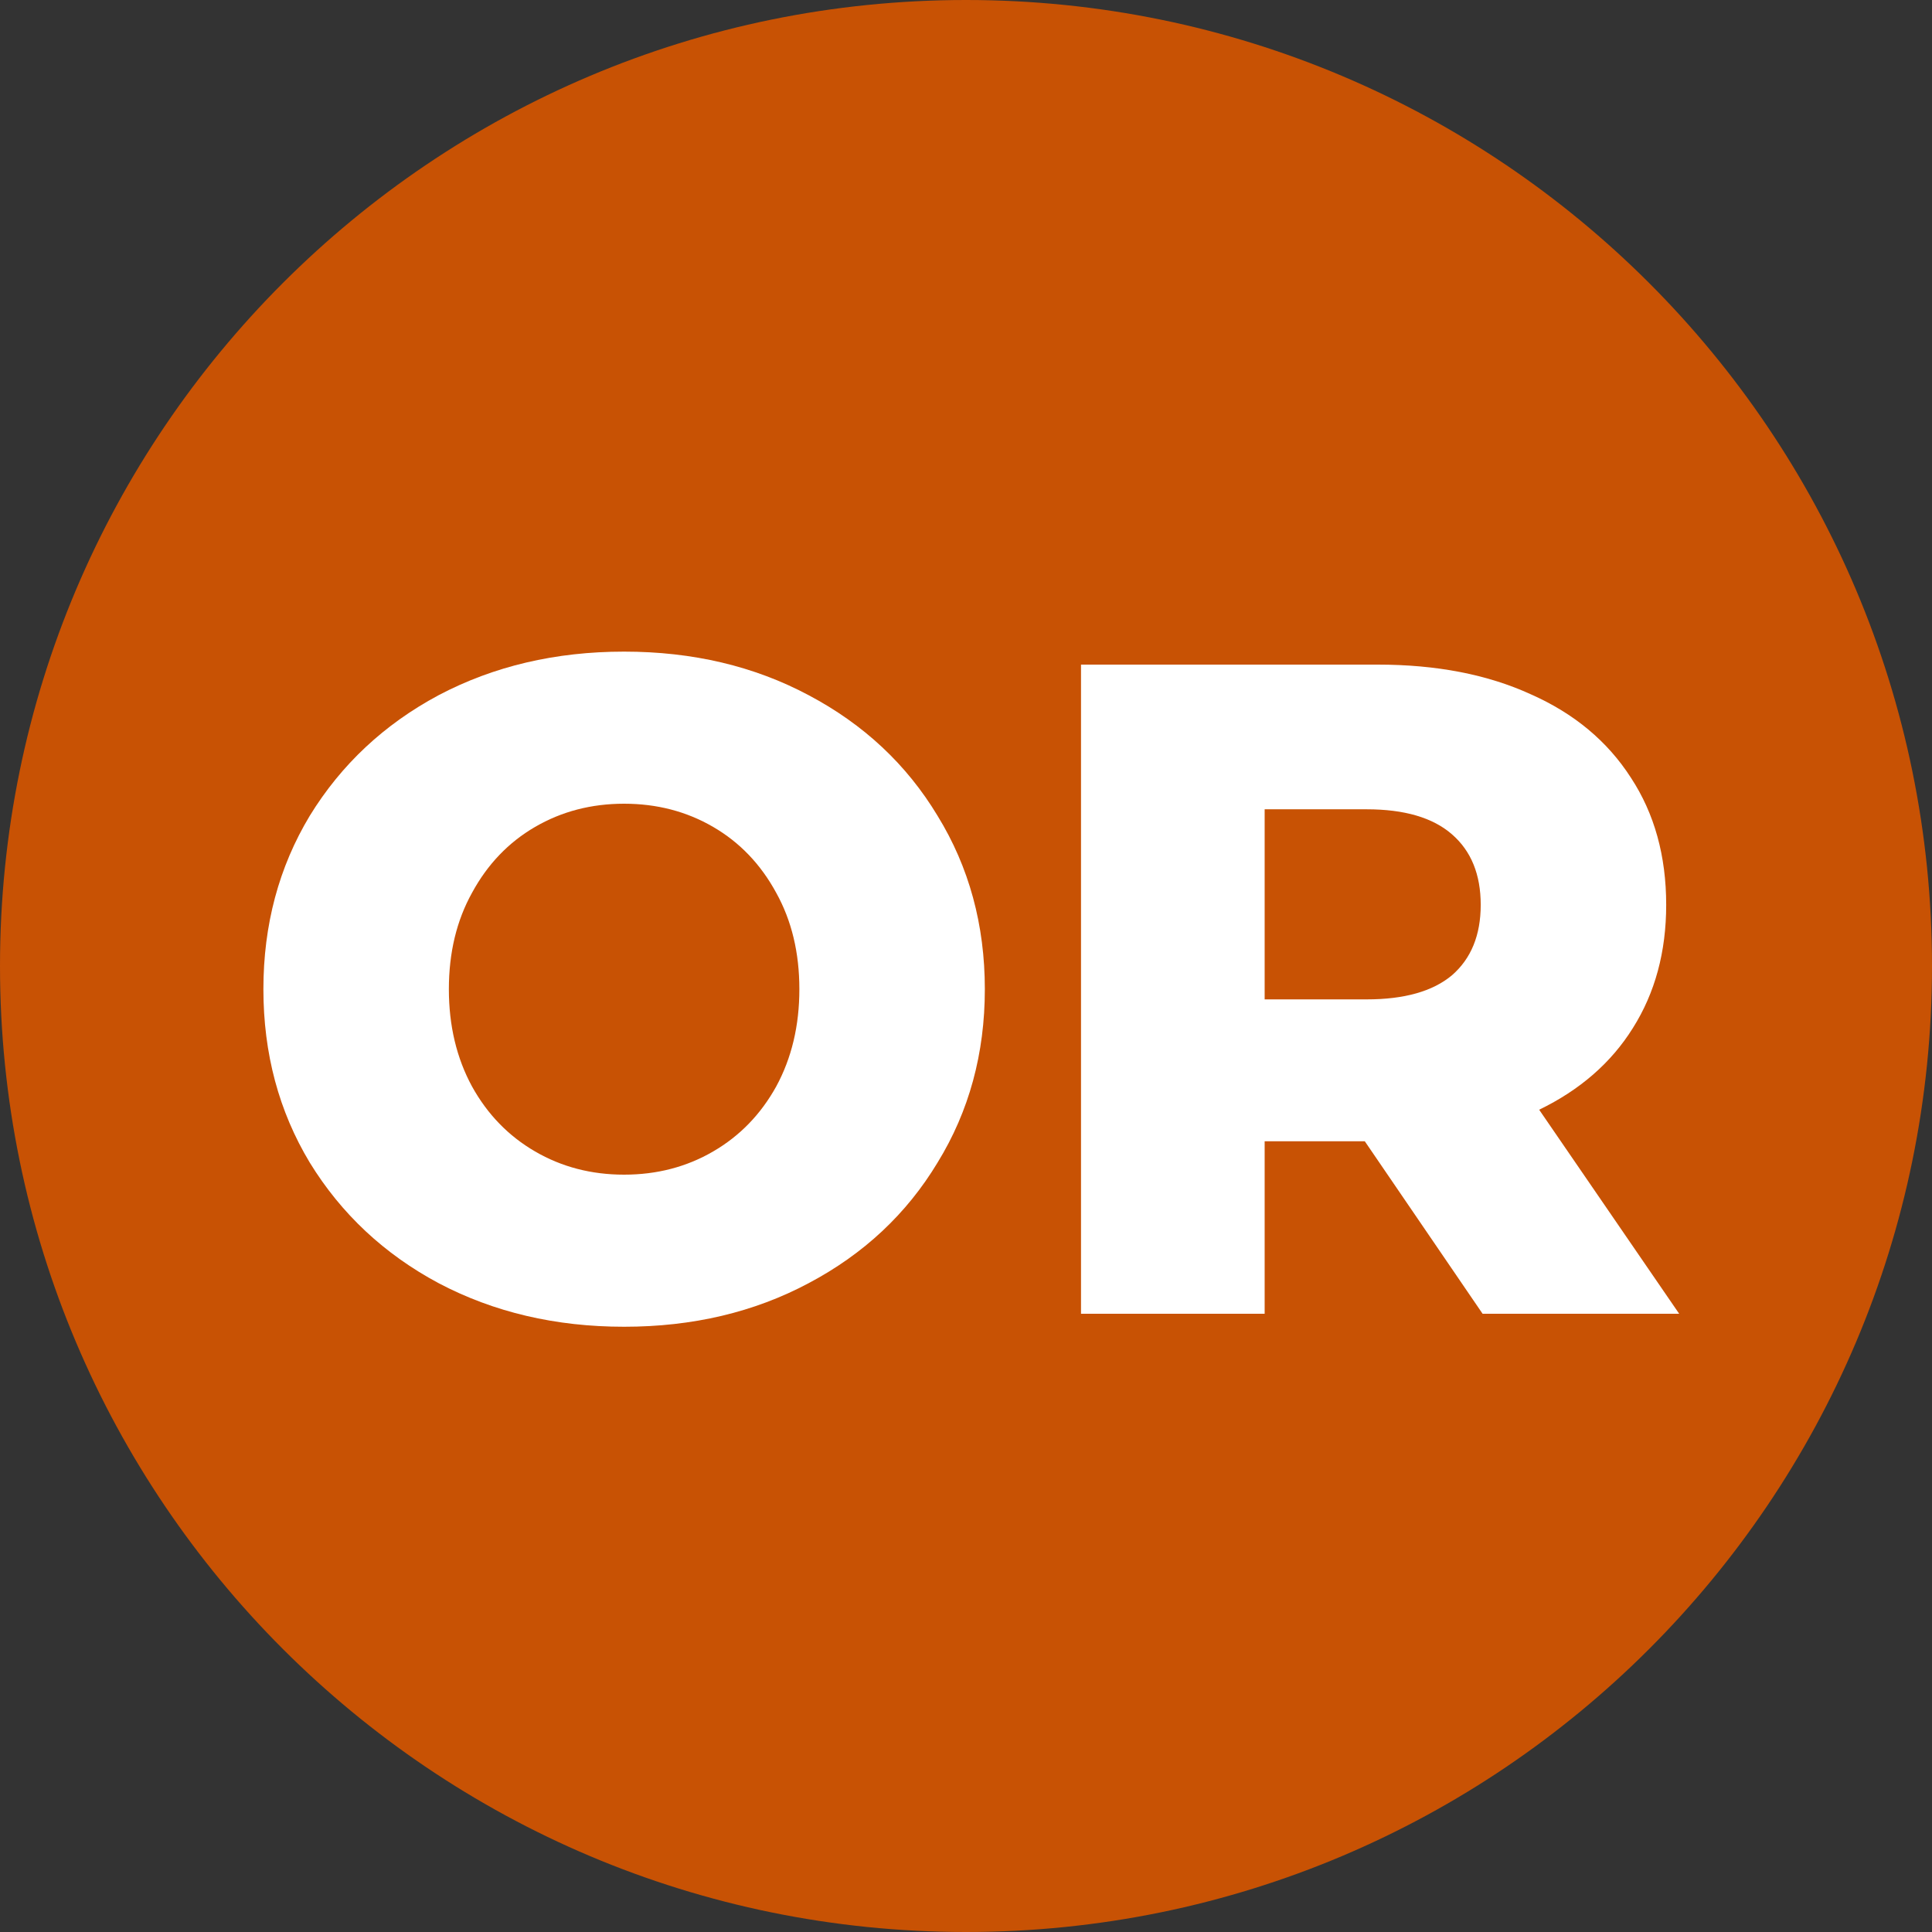
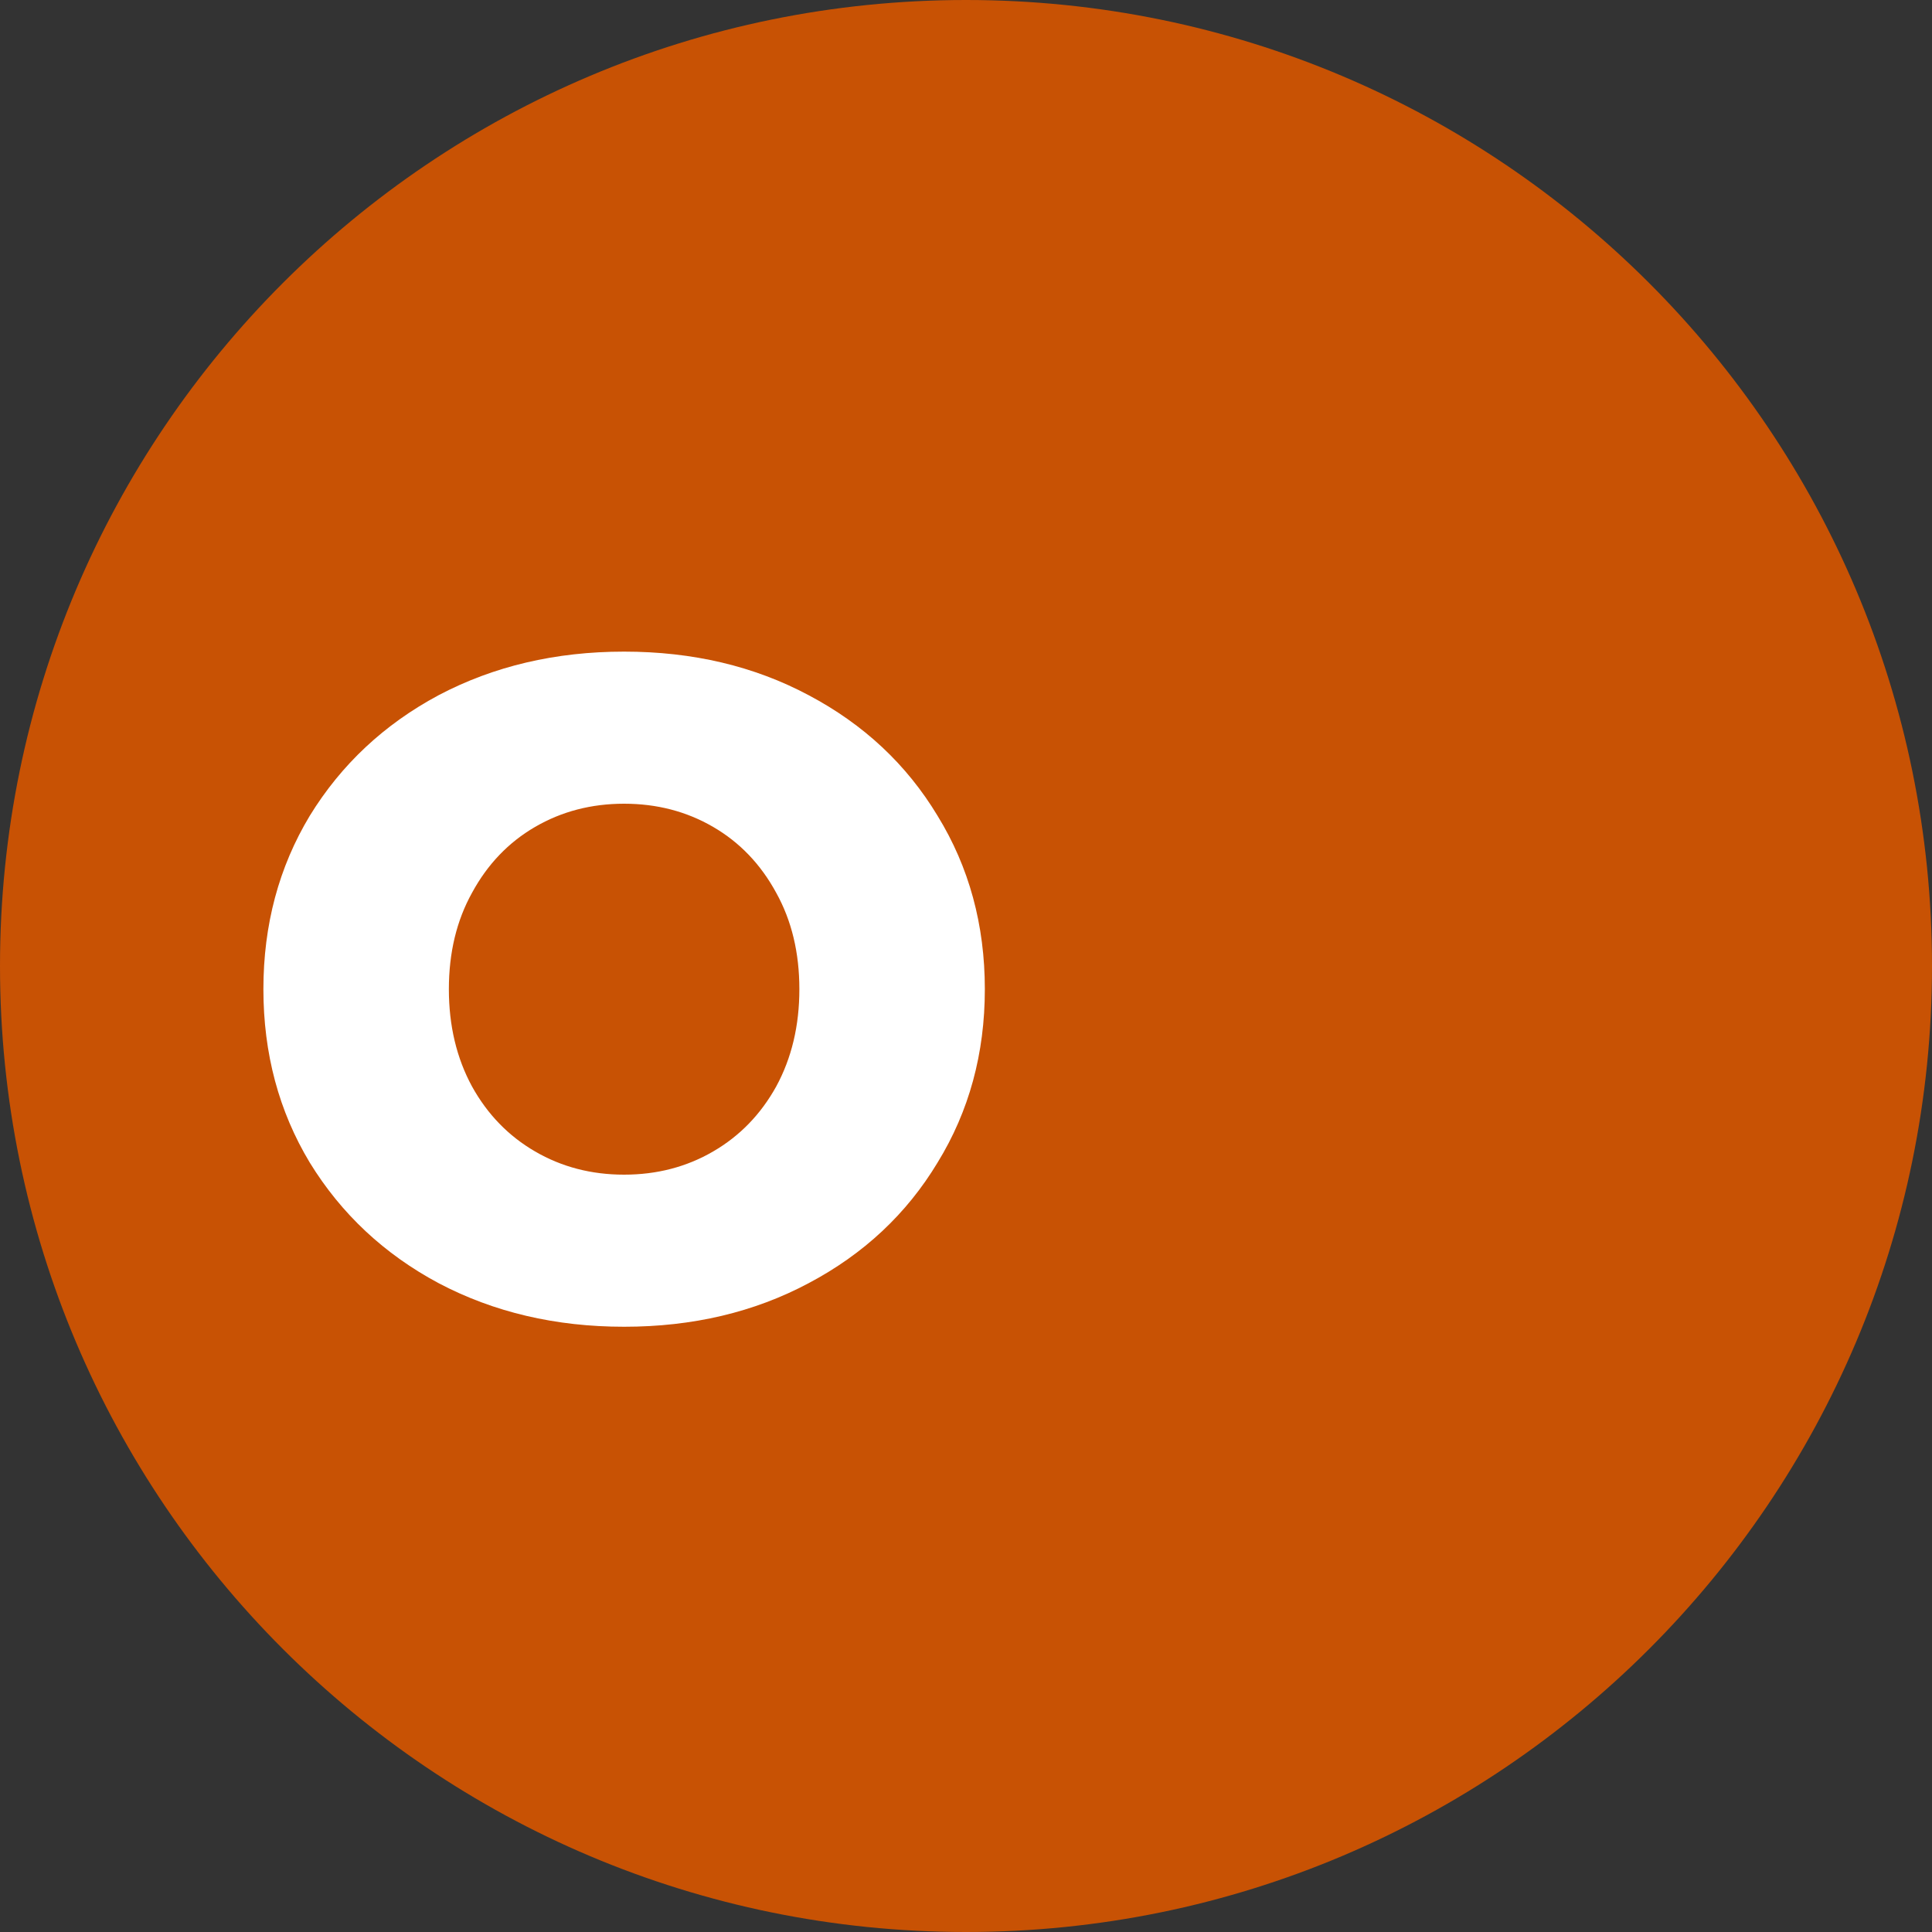
<svg xmlns="http://www.w3.org/2000/svg" width="36" height="36" viewBox="0 0 36 36" fill="none">
  <rect x="0" y="0" width="36" height="36" fill="#333333" stroke="none" />
  <path d="M36 18C36 27.941 27.941 36 18 36C8.059 36 0 27.941 0 18C0 8.059 8.059 0 18 0C27.941 0 36 8.059 36 18Z" fill="#C85204" />
  <path d="M11.629 24.722C10.351 24.722 9.199 24.451 8.173 23.91C7.16 23.368 6.359 22.619 5.772 21.663C5.196 20.707 4.908 19.63 4.908 18.432C4.908 17.234 5.196 16.157 5.772 15.201C6.359 14.245 7.16 13.496 8.173 12.954C9.199 12.413 10.351 12.142 11.629 12.142C12.908 12.142 14.054 12.413 15.068 12.954C16.093 13.496 16.894 14.245 17.47 15.201C18.058 16.157 18.351 17.234 18.351 18.432C18.351 19.63 18.058 20.707 17.47 21.663C16.894 22.619 16.093 23.368 15.068 23.91C14.054 24.451 12.908 24.722 11.629 24.722ZM11.629 21.888C12.24 21.888 12.793 21.744 13.288 21.456C13.784 21.168 14.175 20.765 14.463 20.246C14.751 19.716 14.895 19.112 14.895 18.432C14.895 17.752 14.751 17.153 14.463 16.635C14.175 16.105 13.784 15.696 13.288 15.408C12.793 15.12 12.24 14.976 11.629 14.976C11.019 14.976 10.466 15.12 9.971 15.408C9.475 15.696 9.084 16.105 8.796 16.635C8.508 17.153 8.364 17.752 8.364 18.432C8.364 19.112 8.508 19.716 8.796 20.246C9.084 20.765 9.475 21.168 9.971 21.456C10.466 21.744 11.019 21.888 11.629 21.888Z" fill="white" />
-   <path d="M25.431 21.266H23.565V24.48H20.143V12.384H25.673C26.767 12.384 27.718 12.568 28.524 12.937C29.331 13.294 29.953 13.812 30.39 14.492C30.828 15.16 31.047 15.949 31.047 16.86C31.047 17.735 30.84 18.501 30.425 19.158C30.022 19.803 29.44 20.31 28.68 20.678L31.289 24.48H27.626L25.431 21.266ZM27.591 16.86C27.591 16.295 27.413 15.857 27.055 15.546C26.698 15.235 26.168 15.08 25.466 15.08H23.565V18.622H25.466C26.168 18.622 26.698 18.472 27.055 18.173C27.413 17.862 27.591 17.424 27.591 16.86Z" fill="white" />
</svg>